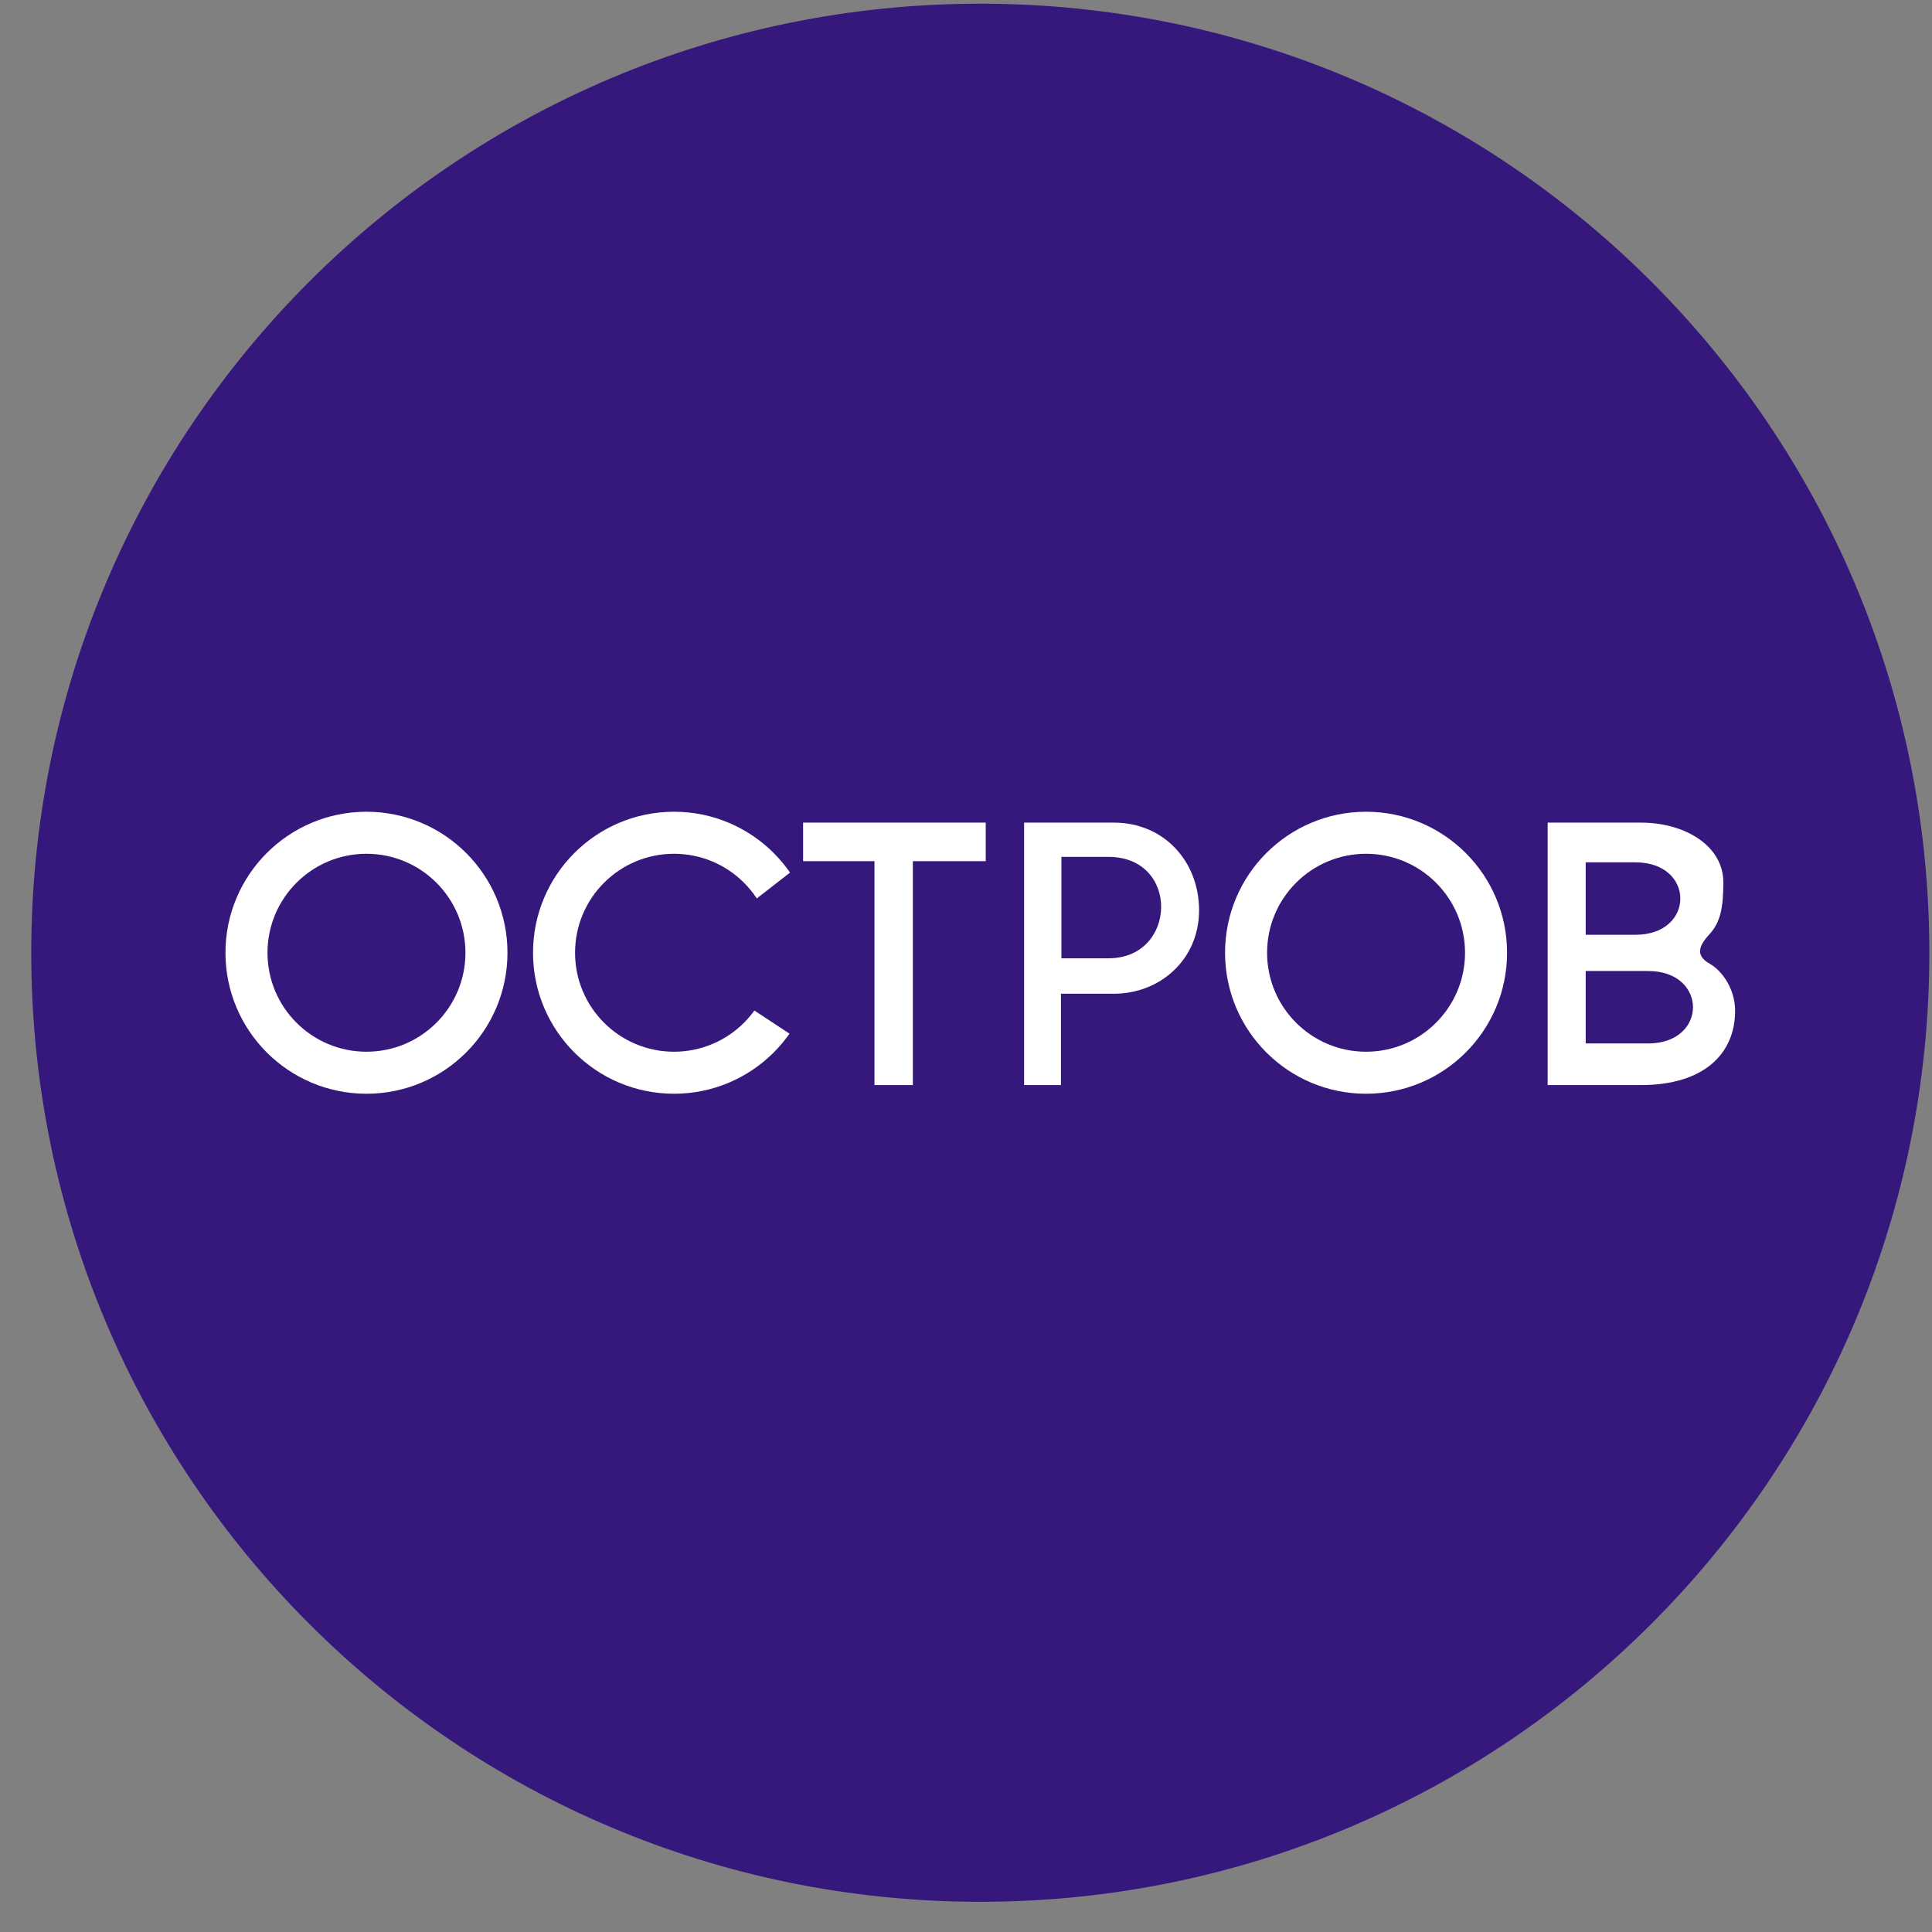
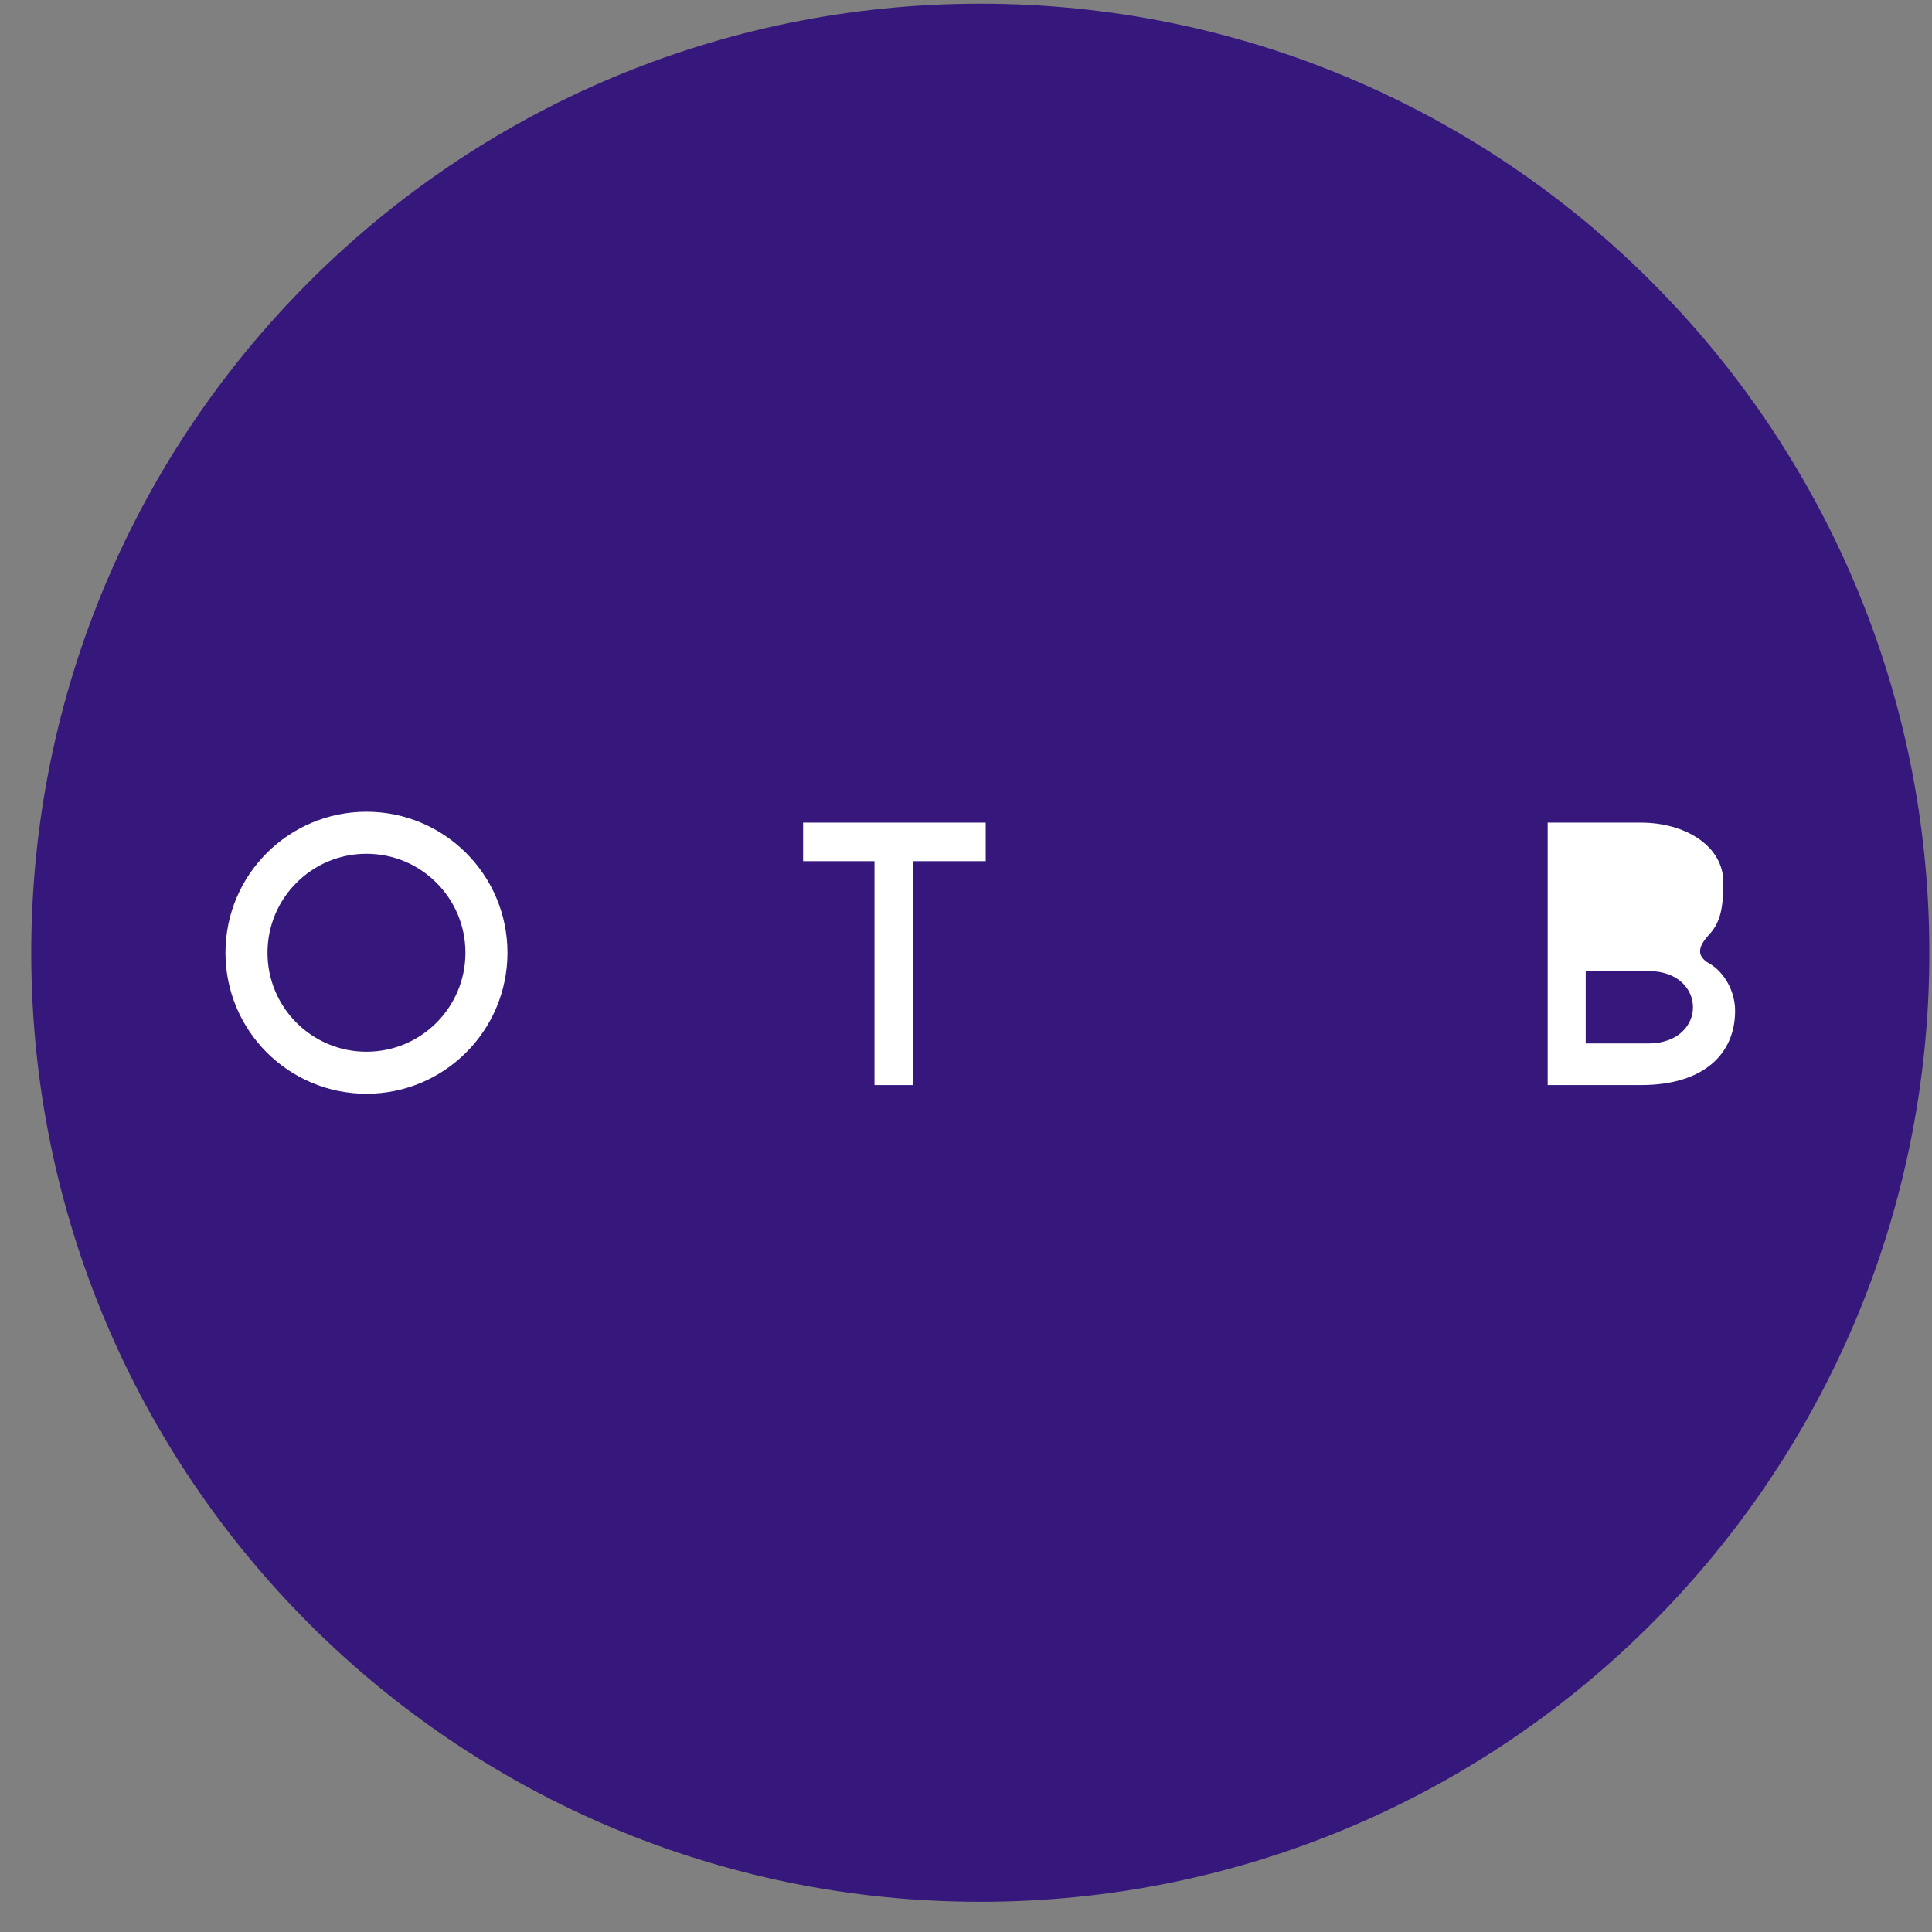
<svg xmlns="http://www.w3.org/2000/svg" width="57" height="57" viewBox="0 0 57 57" fill="none">
  <rect x="0" y="0" width="57" height="57" fill="#808080" stroke="none" />
  <g clip-path="url(#clip0_2360_9)">
    <path d="M56.922 28.109C56.922 12.645 44.386 0.109 28.922 0.109C13.458 0.109 0.922 12.645 0.922 28.109C0.922 43.573 13.458 56.109 28.922 56.109C44.386 56.109 56.922 43.573 56.922 28.109Z" fill="#36187D" />
    <path d="M25.8 25.407V32.013H26.932V25.407H29.082V24.27H23.694V25.407H25.8Z" fill="white" />
-     <path d="M30.214 24.27V32.013H31.301V29.318H32.863C34.227 29.318 35.376 28.309 35.376 26.858C35.376 25.407 34.334 24.27 32.863 24.27H30.214Z" fill="white" />
    <path d="M45.661 32.013V24.27H48.413C49.722 24.27 50.844 24.961 50.844 26.03C50.844 26.778 50.757 27.207 50.443 27.553C50.176 27.847 49.962 28.167 50.443 28.434C50.788 28.626 51.191 29.156 51.191 29.823C51.191 31.079 50.283 32.013 48.413 32.013H45.661Z" fill="white" />
    <circle cx="10.812" cy="28.109" r="3.54" stroke="white" stroke-width="1.24" />
-     <circle cx="40.303" cy="28.109" r="3.54" stroke="white" stroke-width="1.24" />
-     <circle cx="19.886" cy="28.109" r="3.54" stroke="white" stroke-width="1.24" />
    <path d="M23.371 25.695L21.916 26.826L21.817 29.525L23.47 30.613L24.163 29.525L24.827 28.098L23.371 25.695Z" fill="#36187D" />
-     <path d="M31.315 28.273V25.281H32.705C34.815 25.281 34.735 28.273 32.705 28.273H31.315Z" fill="#36187D" />
-     <path d="M46.783 27.579V25.442H48.252C50.016 25.442 50.016 27.579 48.252 27.579H46.783Z" fill="#36187D" />
+     <path d="M31.315 28.273V25.281H32.705C34.815 25.281 34.735 28.273 32.705 28.273Z" fill="#36187D" />
    <path d="M46.783 30.785V28.648H48.626C50.389 28.648 50.389 30.785 48.626 30.785H46.783Z" fill="#36187D" />
  </g>
  <defs>
    <clipPath id="clip0_2360_9">
      <rect width="56" height="56" fill="white" transform="translate(0.922 0.109)" />
    </clipPath>
  </defs>
</svg>